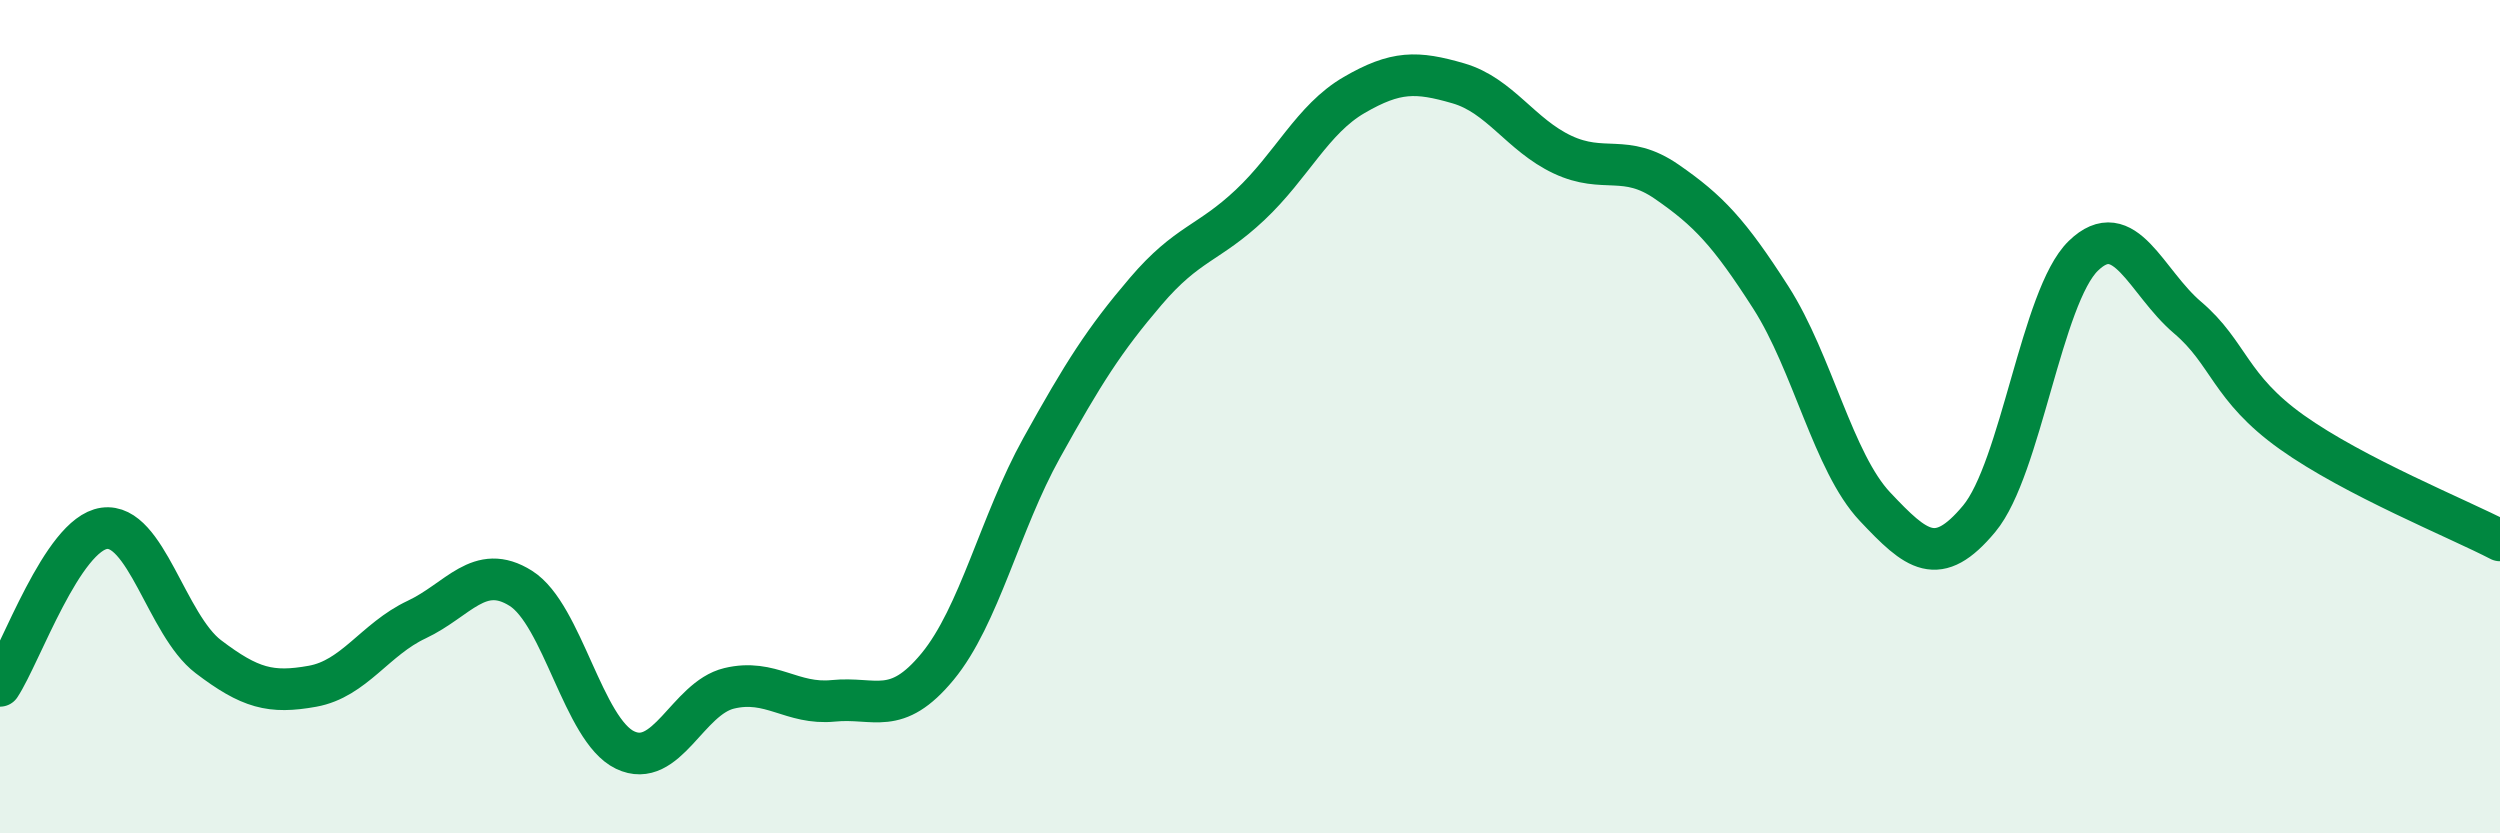
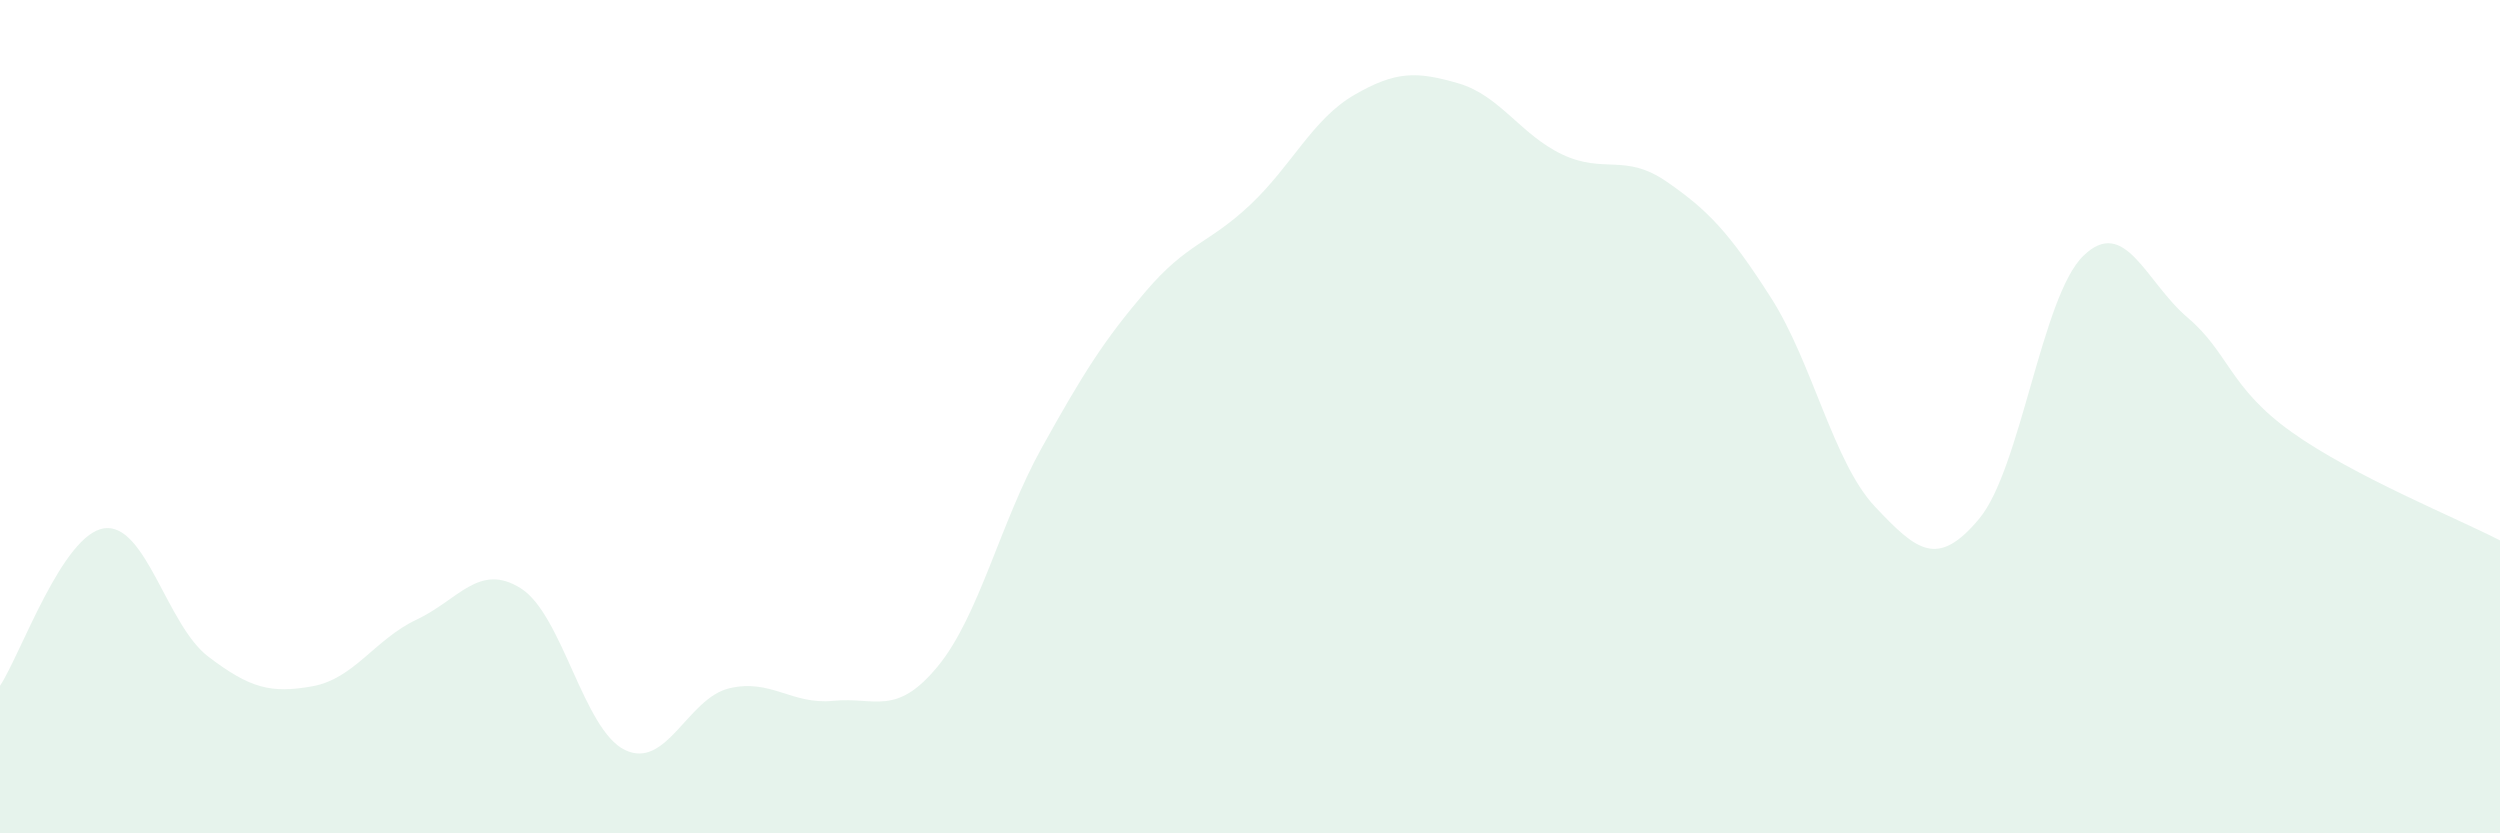
<svg xmlns="http://www.w3.org/2000/svg" width="60" height="20" viewBox="0 0 60 20">
  <path d="M 0,16.46 C 0.5,15.7 1.5,12.82 2.5,12.68 C 3.5,12.54 4,15 5,15.76 C 6,16.52 6.5,16.65 7.5,16.47 C 8.5,16.29 9,15.34 10,14.87 C 11,14.4 11.5,13.49 12.5,14.12 C 13.5,14.75 14,17.52 15,18 C 16,18.48 16.5,16.76 17.5,16.52 C 18.5,16.28 19,16.92 20,16.82 C 21,16.72 21.5,17.21 22.5,16 C 23.5,14.79 24,12.55 25,10.75 C 26,8.95 26.5,8.16 27.5,6.99 C 28.5,5.82 29,5.86 30,4.92 C 31,3.98 31.5,2.86 32.5,2.28 C 33.5,1.7 34,1.71 35,2 C 36,2.29 36.5,3.24 37.5,3.71 C 38.5,4.18 39,3.67 40,4.36 C 41,5.05 41.5,5.58 42.5,7.14 C 43.5,8.7 44,11.1 45,12.16 C 46,13.22 46.5,13.65 47.5,12.45 C 48.5,11.25 49,7.11 50,6.14 C 51,5.17 51.5,6.77 52.5,7.62 C 53.5,8.47 53.5,9.3 55,10.37 C 56.5,11.44 59,12.45 60,12.97L60 20L0 20Z" fill="#008740" opacity="0.1" stroke-linecap="round" stroke-linejoin="round" />
-   <path d="M 0,16.46 C 0.5,15.7 1.5,12.82 2.5,12.68 C 3.5,12.54 4,15 5,15.76 C 6,16.52 6.5,16.65 7.5,16.47 C 8.5,16.29 9,15.34 10,14.87 C 11,14.4 11.5,13.49 12.5,14.12 C 13.5,14.75 14,17.52 15,18 C 16,18.48 16.5,16.76 17.5,16.52 C 18.5,16.28 19,16.92 20,16.82 C 21,16.72 21.5,17.21 22.5,16 C 23.5,14.79 24,12.55 25,10.75 C 26,8.95 26.5,8.16 27.5,6.99 C 28.5,5.82 29,5.86 30,4.92 C 31,3.98 31.5,2.86 32.5,2.28 C 33.5,1.7 34,1.71 35,2 C 36,2.29 36.5,3.24 37.5,3.71 C 38.5,4.18 39,3.67 40,4.36 C 41,5.05 41.5,5.58 42.5,7.14 C 43.5,8.7 44,11.1 45,12.16 C 46,13.22 46.5,13.65 47.5,12.45 C 48.5,11.25 49,7.11 50,6.14 C 51,5.17 51.5,6.77 52.5,7.62 C 53.5,8.47 53.5,9.3 55,10.37 C 56.5,11.44 59,12.45 60,12.97" stroke="#008740" stroke-width="1" fill="none" stroke-linecap="round" stroke-linejoin="round" />
</svg>